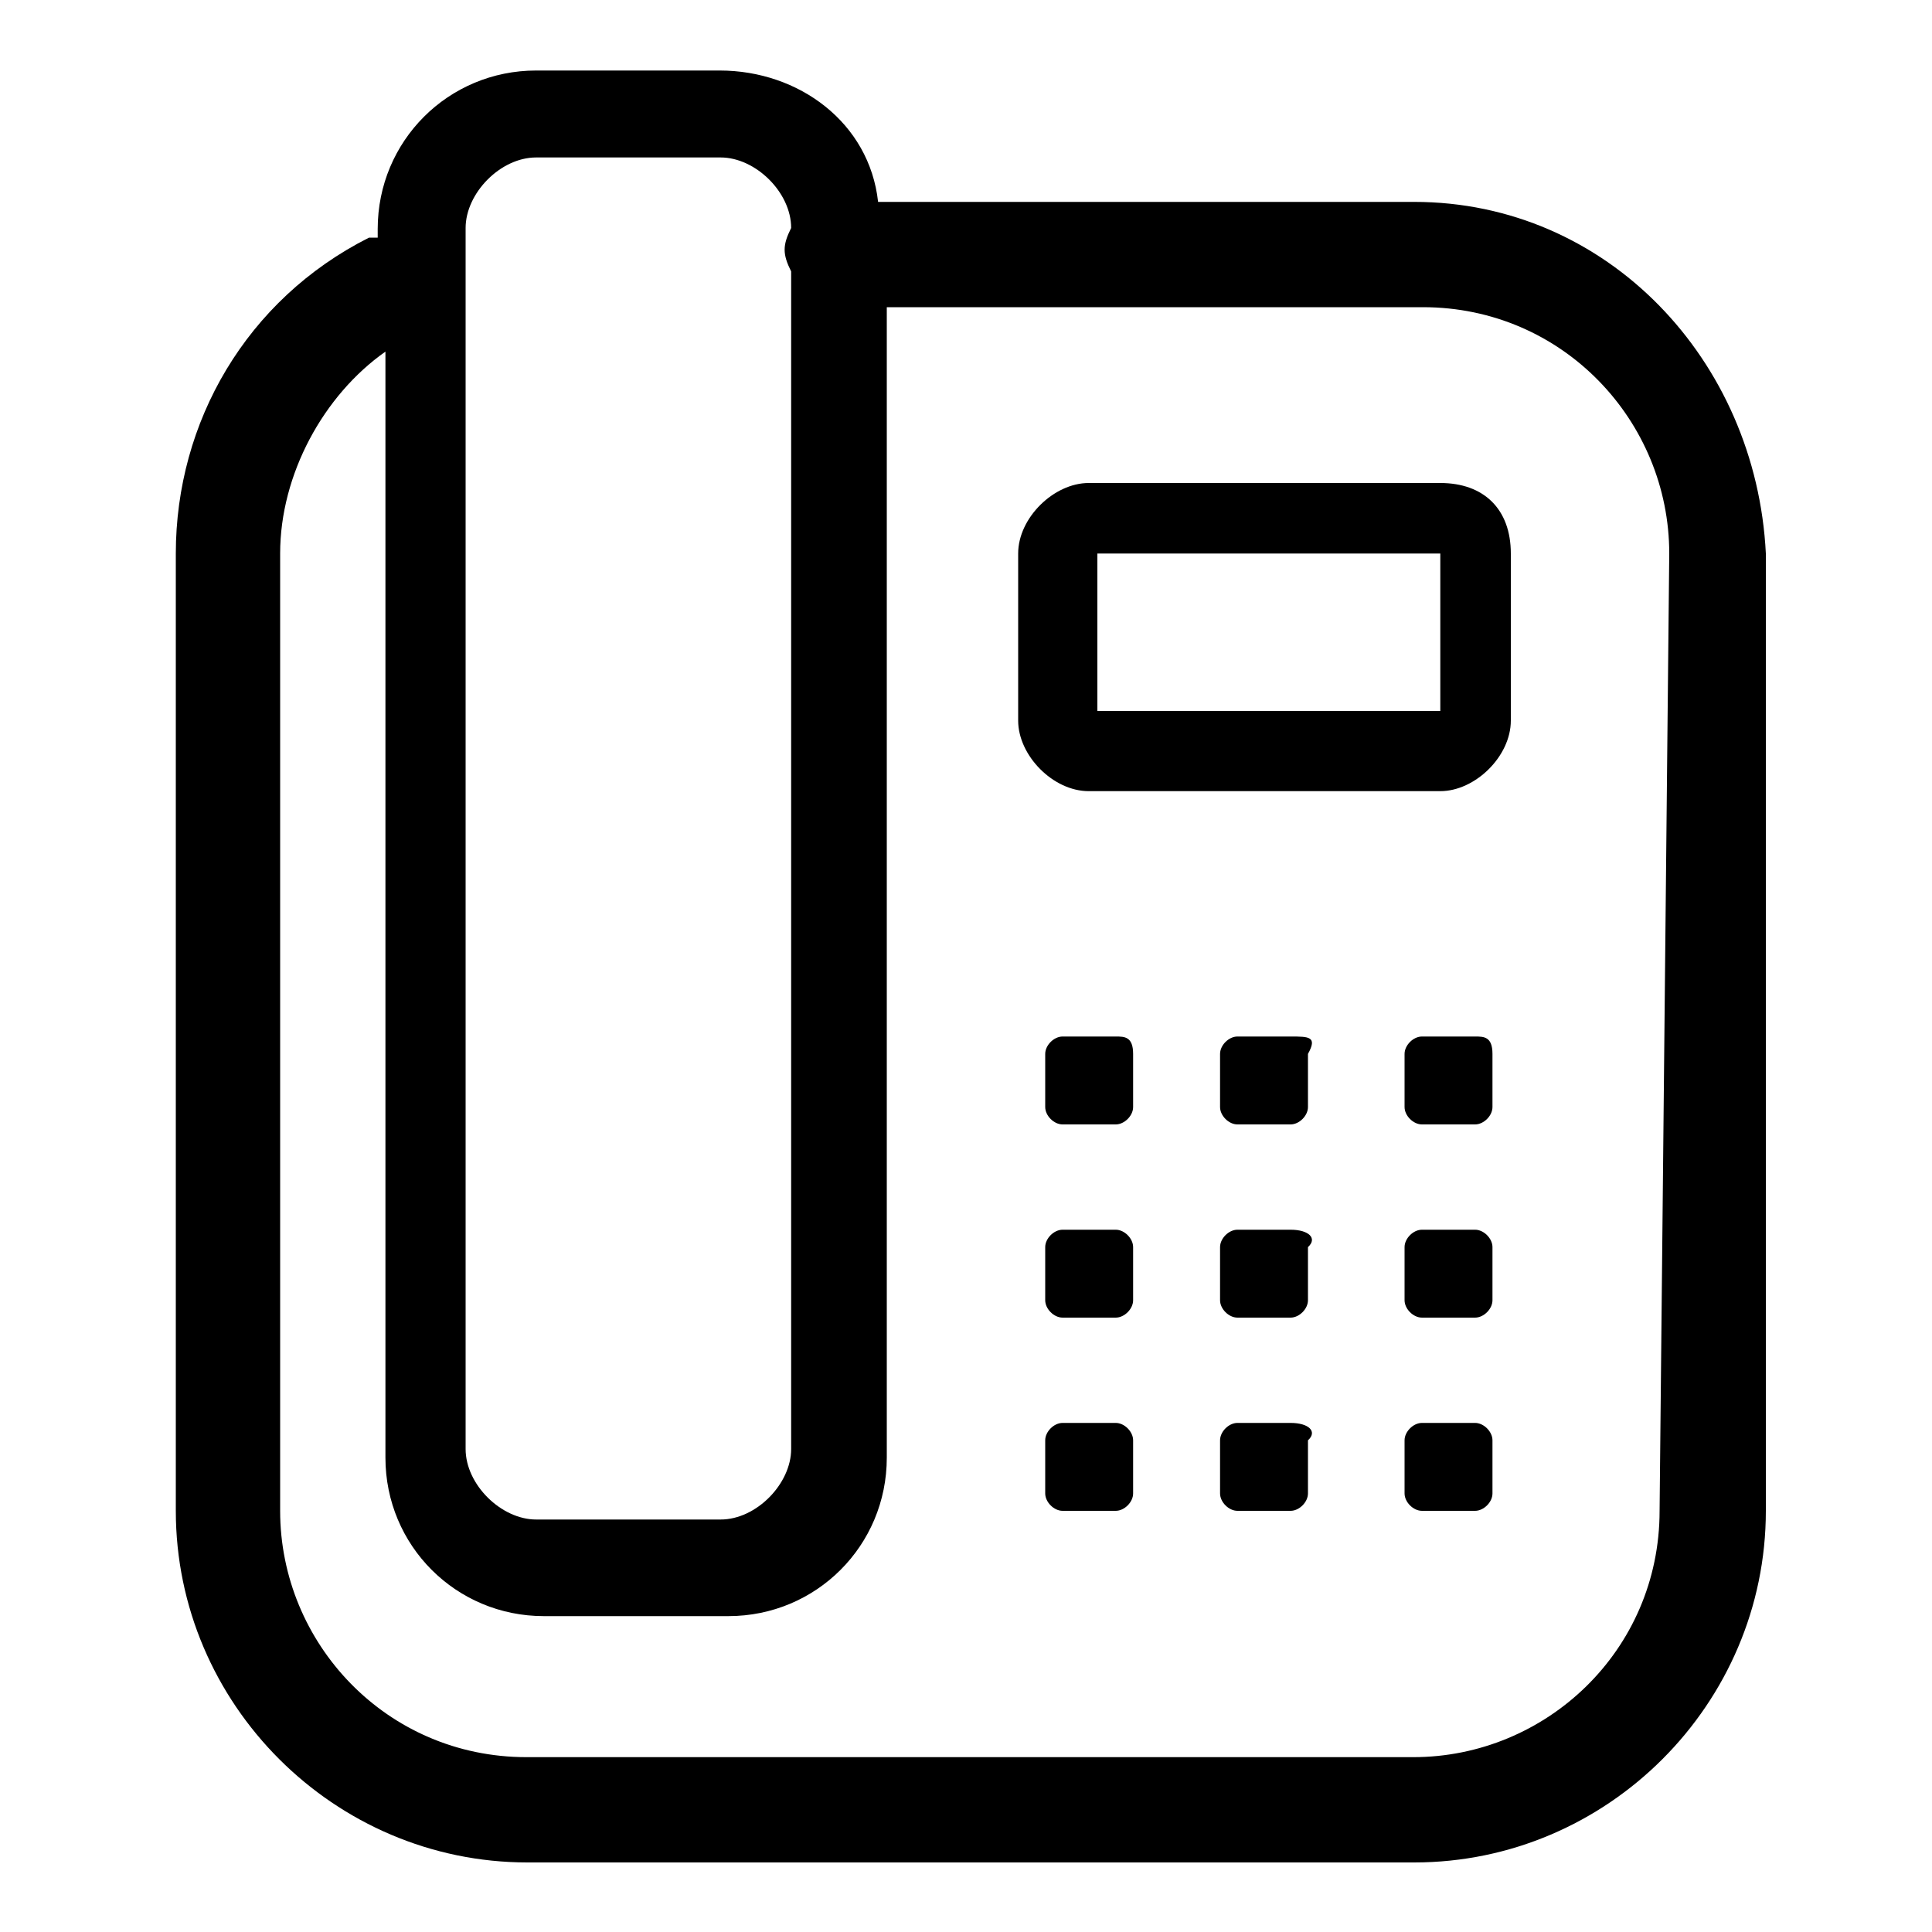
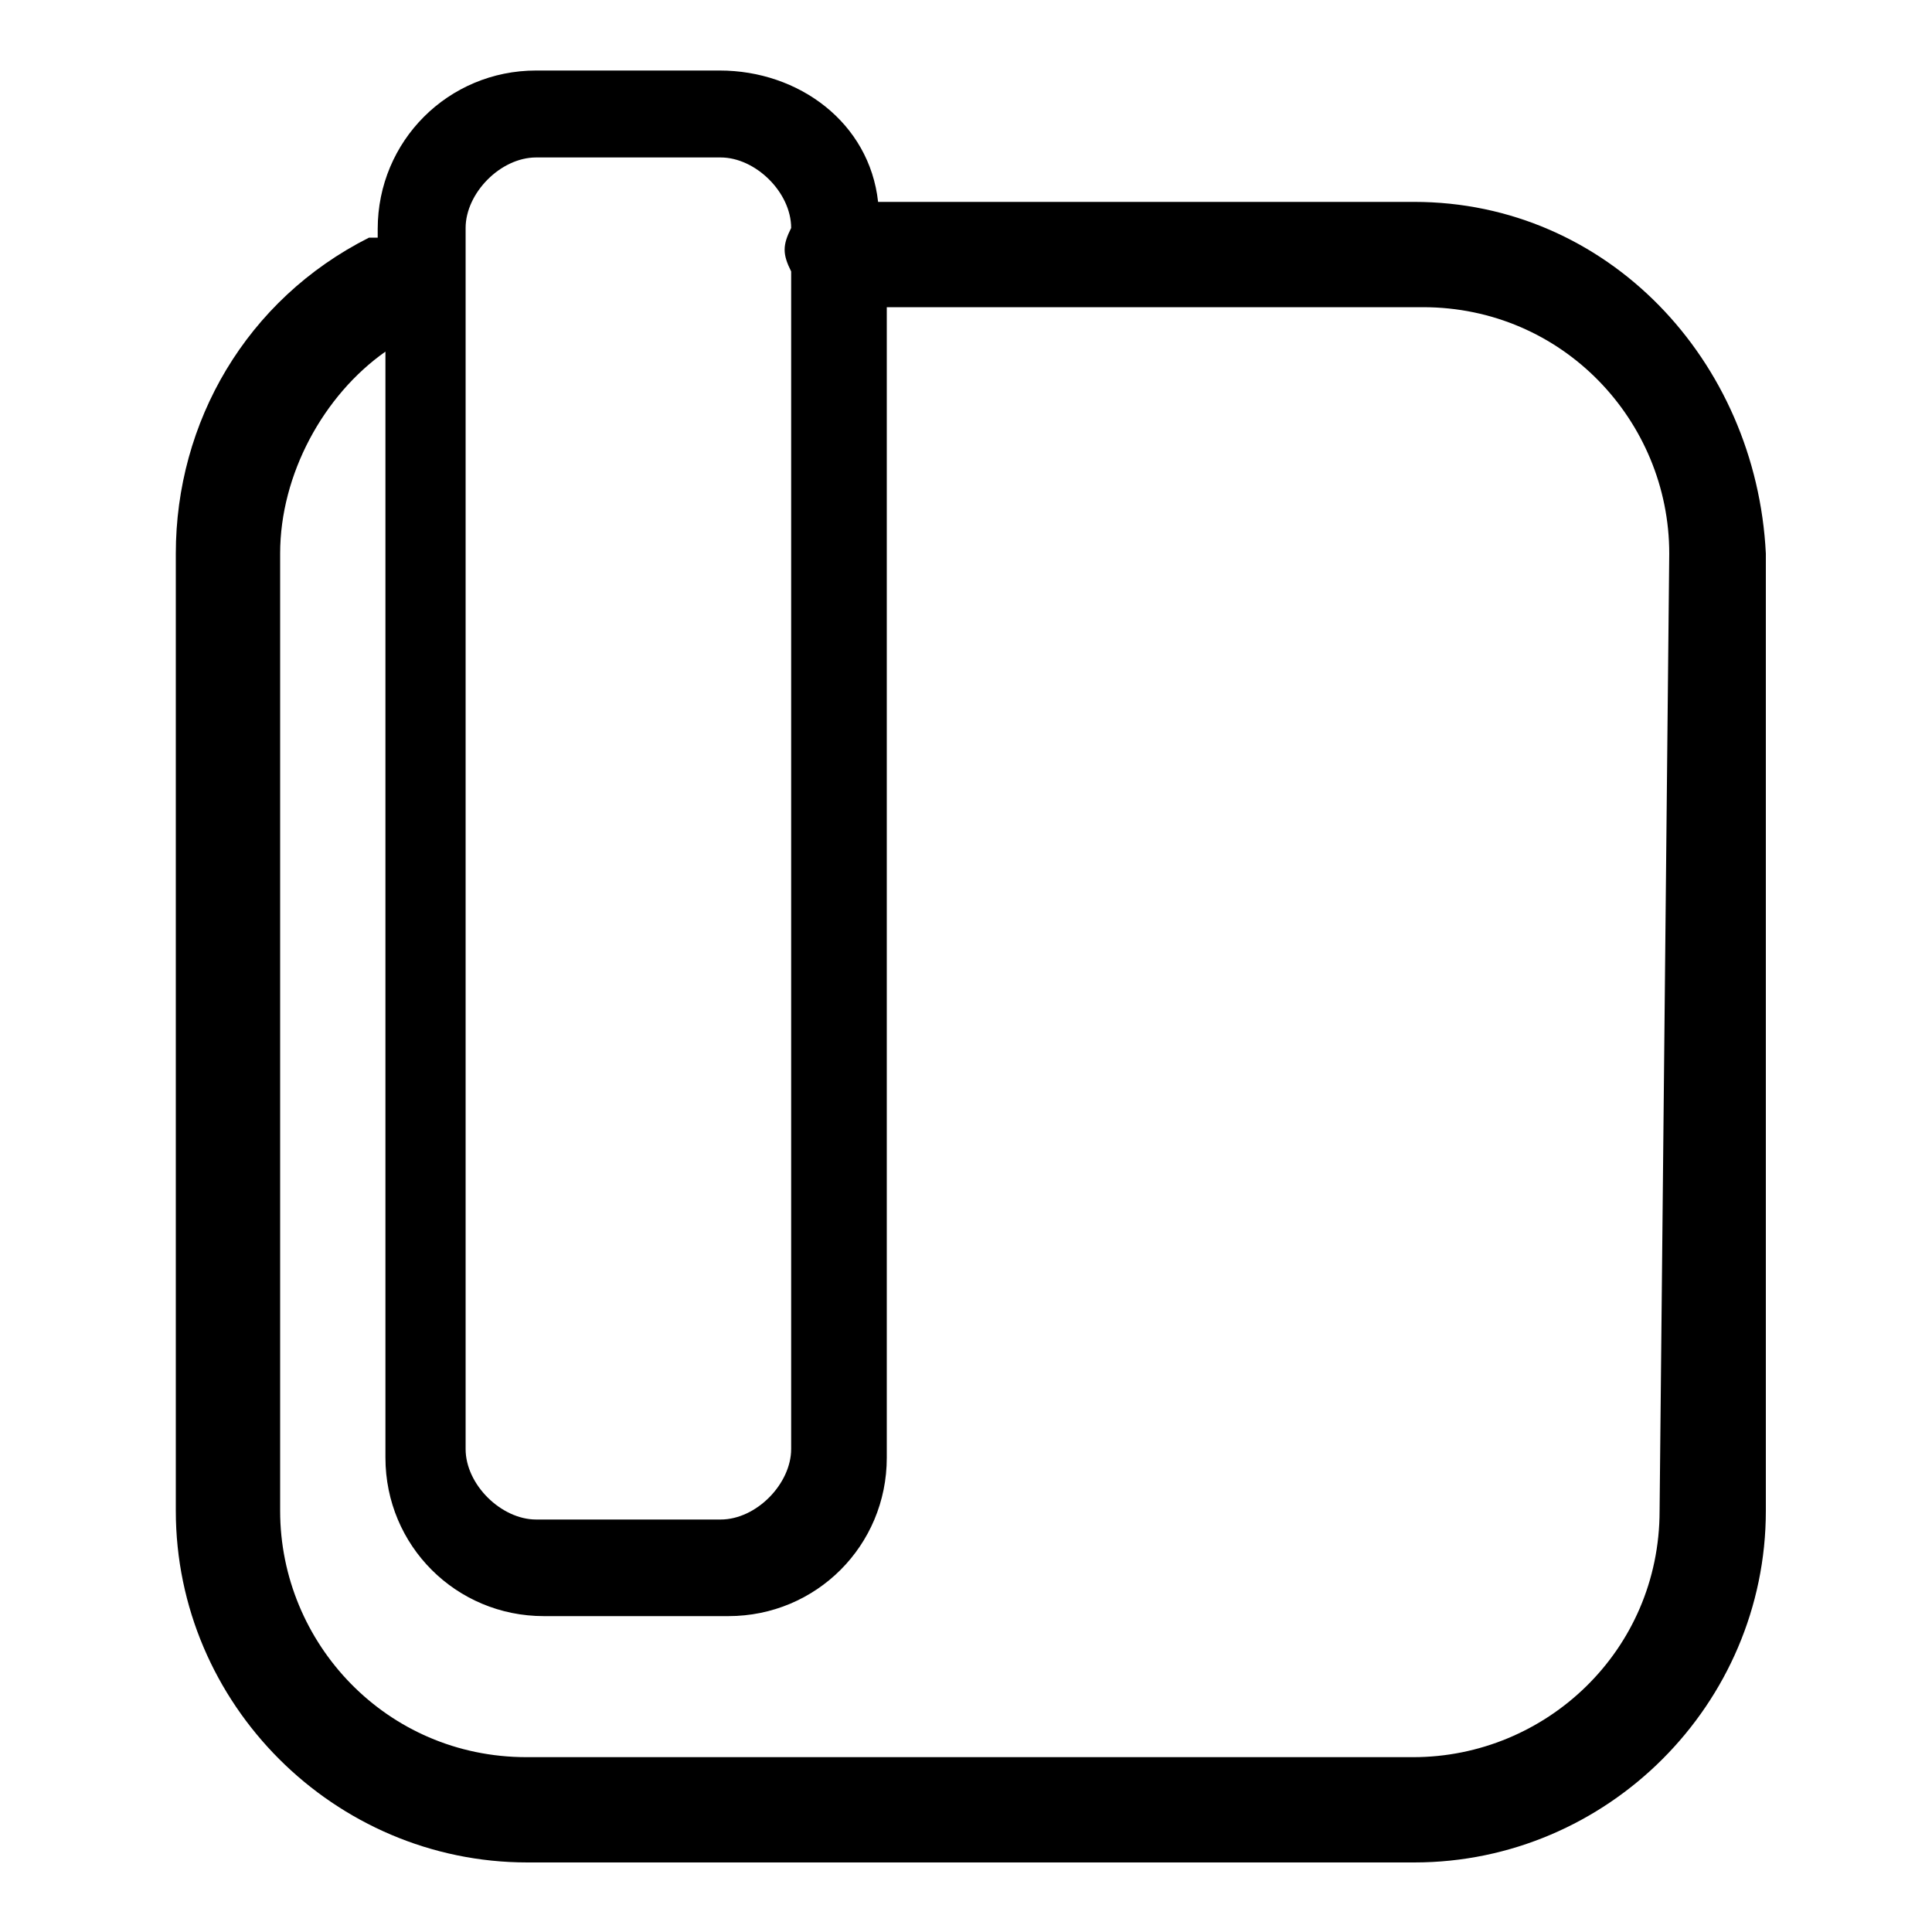
<svg xmlns="http://www.w3.org/2000/svg" version="1.1" id="图层_1" x="0px" y="0px" viewBox="0 0 200 200" style="enable-background:new 0 0 200 200;" xml:space="preserve">
  <path d="M146.4,20.9H90.9C90,12.7,82.7,7.3,74.5,7.3H55.5c-9.1,0-16.4,7.3-16.4,16.4v0.9h-0.9c-12.7,6.4-20,19.1-20,32.7v99.1  c0,20,16.4,36.4,36.4,36.4h91.8c20,0,36.4-16.4,36.4-36.4V57.3C181.8,37.3,166.4,20.9,146.4,20.9z M48.2,23.6c0-3.6,3.6-7.3,7.3-7.3  h19.1c3.6,0,7.3,3.6,7.3,7.3c-0.9,1.8-0.9,2.7,0,4.5V150c0,3.6-3.6,7.3-7.3,7.3H55.5c-3.6,0-7.3-3.6-7.3-7.3V23.6z M171.8,156.4  c0,14.5-11.8,25.5-25.5,25.5H54.5c-14.5,0-25.5-11.8-25.5-25.5V57.3c0-8.2,4.5-16.4,10.9-20.9v114.5c0,9.1,7.3,16.4,16.4,16.4h19.1  c9.1,0,16.4-7.3,16.4-16.4V31.8h55.5c14.5,0,25.5,11.8,25.5,25.5L171.8,156.4L171.8,156.4z" />
-   <path d="M149.1,50h-36.4c-3.6,0-7.3,3.6-7.3,7.3v17.3c0,3.6,3.6,7.3,7.3,7.3h36.4c3.6,0,7.3-3.6,7.3-7.3V57.3  C156.4,52.7,153.6,50,149.1,50z M149.1,73.6h-35.5V57.3h35.5V73.6z M115.5,107.3H110c-0.9,0-1.8,0.9-1.8,1.8v5.5  c0,0.9,0.9,1.8,1.8,1.8h5.5c0.9,0,1.8-0.9,1.8-1.8v-5.5C117.3,107.3,116.4,107.3,115.5,107.3z M133.6,107.3h-5.5  c-0.9,0-1.8,0.9-1.8,1.8v5.5c0,0.9,0.9,1.8,1.8,1.8h5.5c0.9,0,1.8-0.9,1.8-1.8v-5.5C136.4,107.3,135.5,107.3,133.6,107.3z   M152.7,107.3h-5.5c-0.9,0-1.8,0.9-1.8,1.8v5.5c0,0.9,0.9,1.8,1.8,1.8h5.5c0.9,0,1.8-0.9,1.8-1.8v-5.5  C154.5,107.3,153.6,107.3,152.7,107.3z M115.5,127.3H110c-0.9,0-1.8,0.9-1.8,1.8v5.5c0,0.9,0.9,1.8,1.8,1.8h5.5  c0.9,0,1.8-0.9,1.8-1.8v-5.5C117.3,128.2,116.4,127.3,115.5,127.3z M133.6,127.3h-5.5c-0.9,0-1.8,0.9-1.8,1.8v5.5  c0,0.9,0.9,1.8,1.8,1.8h5.5c0.9,0,1.8-0.9,1.8-1.8v-5.5C136.4,128.2,135.5,127.3,133.6,127.3z M152.7,127.3h-5.5  c-0.9,0-1.8,0.9-1.8,1.8v5.5c0,0.9,0.9,1.8,1.8,1.8h5.5c0.9,0,1.8-0.9,1.8-1.8v-5.5C154.5,128.2,153.6,127.3,152.7,127.3z   M115.5,147.3H110c-0.9,0-1.8,0.9-1.8,1.8v5.5c0,0.9,0.9,1.8,1.8,1.8h5.5c0.9,0,1.8-0.9,1.8-1.8v-5.5  C117.3,148.2,116.4,147.3,115.5,147.3z M133.6,147.3h-5.5c-0.9,0-1.8,0.9-1.8,1.8v5.5c0,0.9,0.9,1.8,1.8,1.8h5.5  c0.9,0,1.8-0.9,1.8-1.8v-5.5C136.4,148.2,135.5,147.3,133.6,147.3C134.5,147.3,133.6,147.3,133.6,147.3z M152.7,147.3h-5.5  c-0.9,0-1.8,0.9-1.8,1.8v5.5c0,0.9,0.9,1.8,1.8,1.8h5.5c0.9,0,1.8-0.9,1.8-1.8v-5.5C154.5,148.2,153.6,147.3,152.7,147.3z" />
</svg>